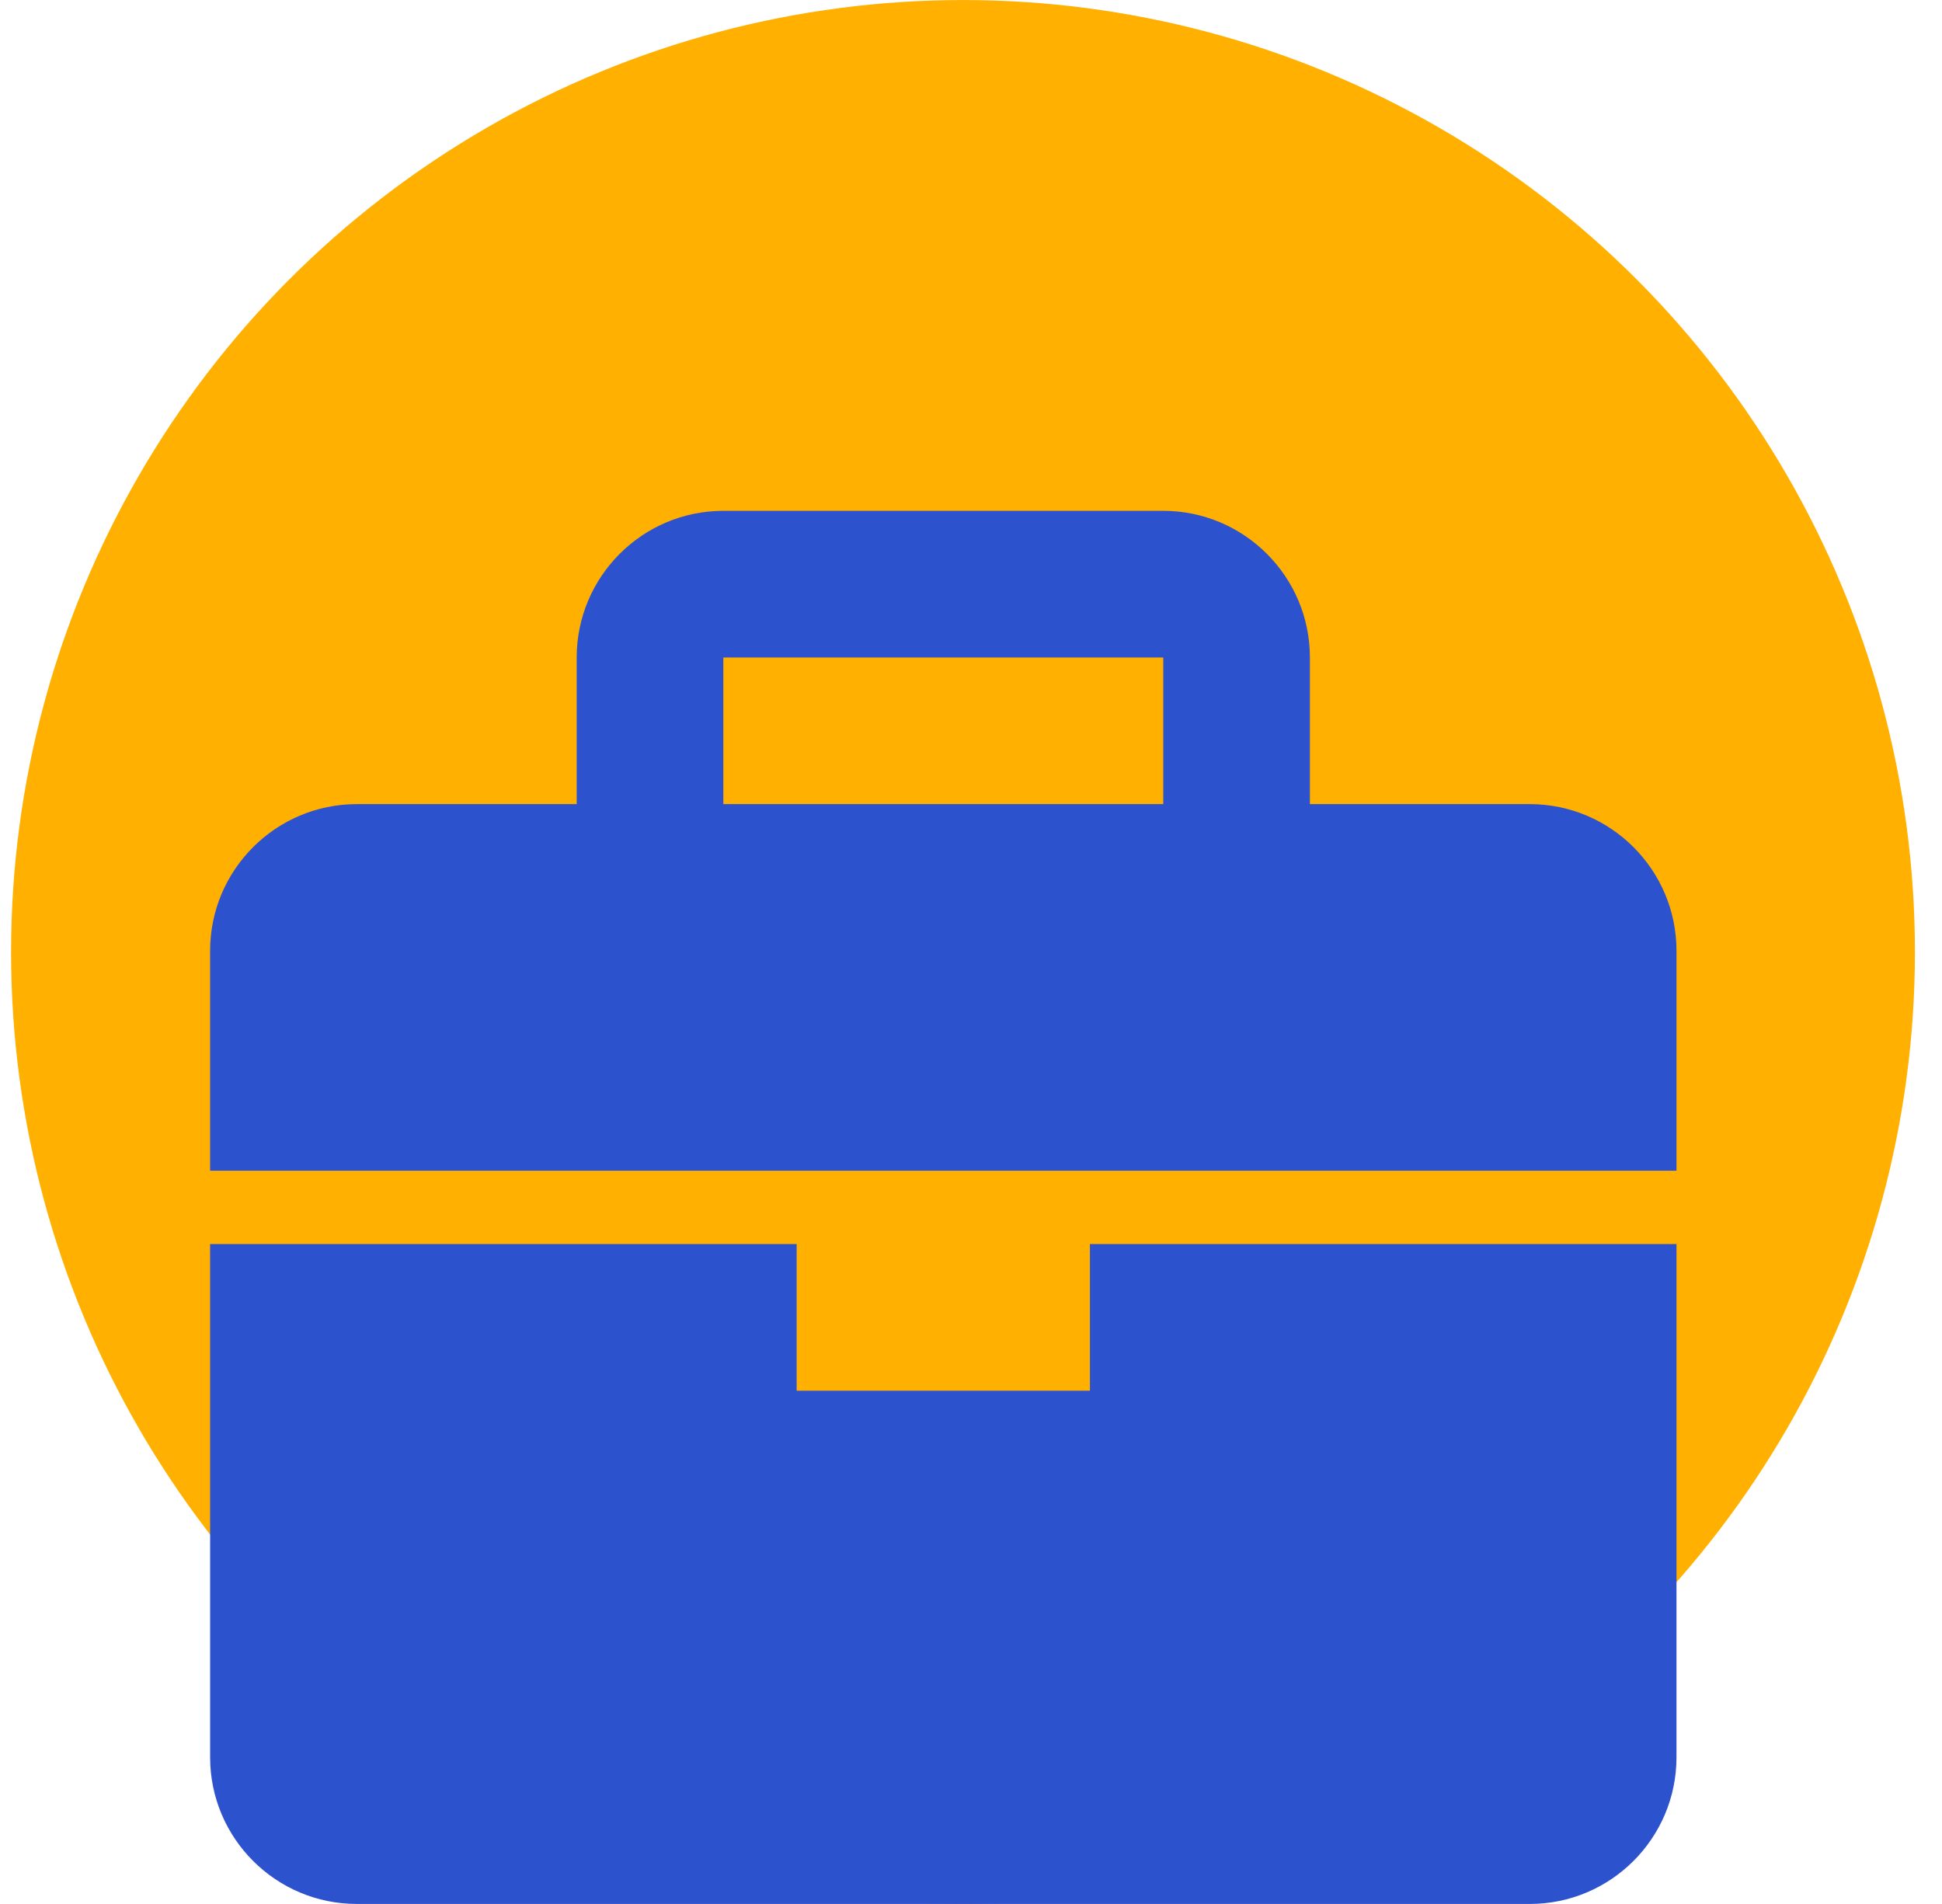
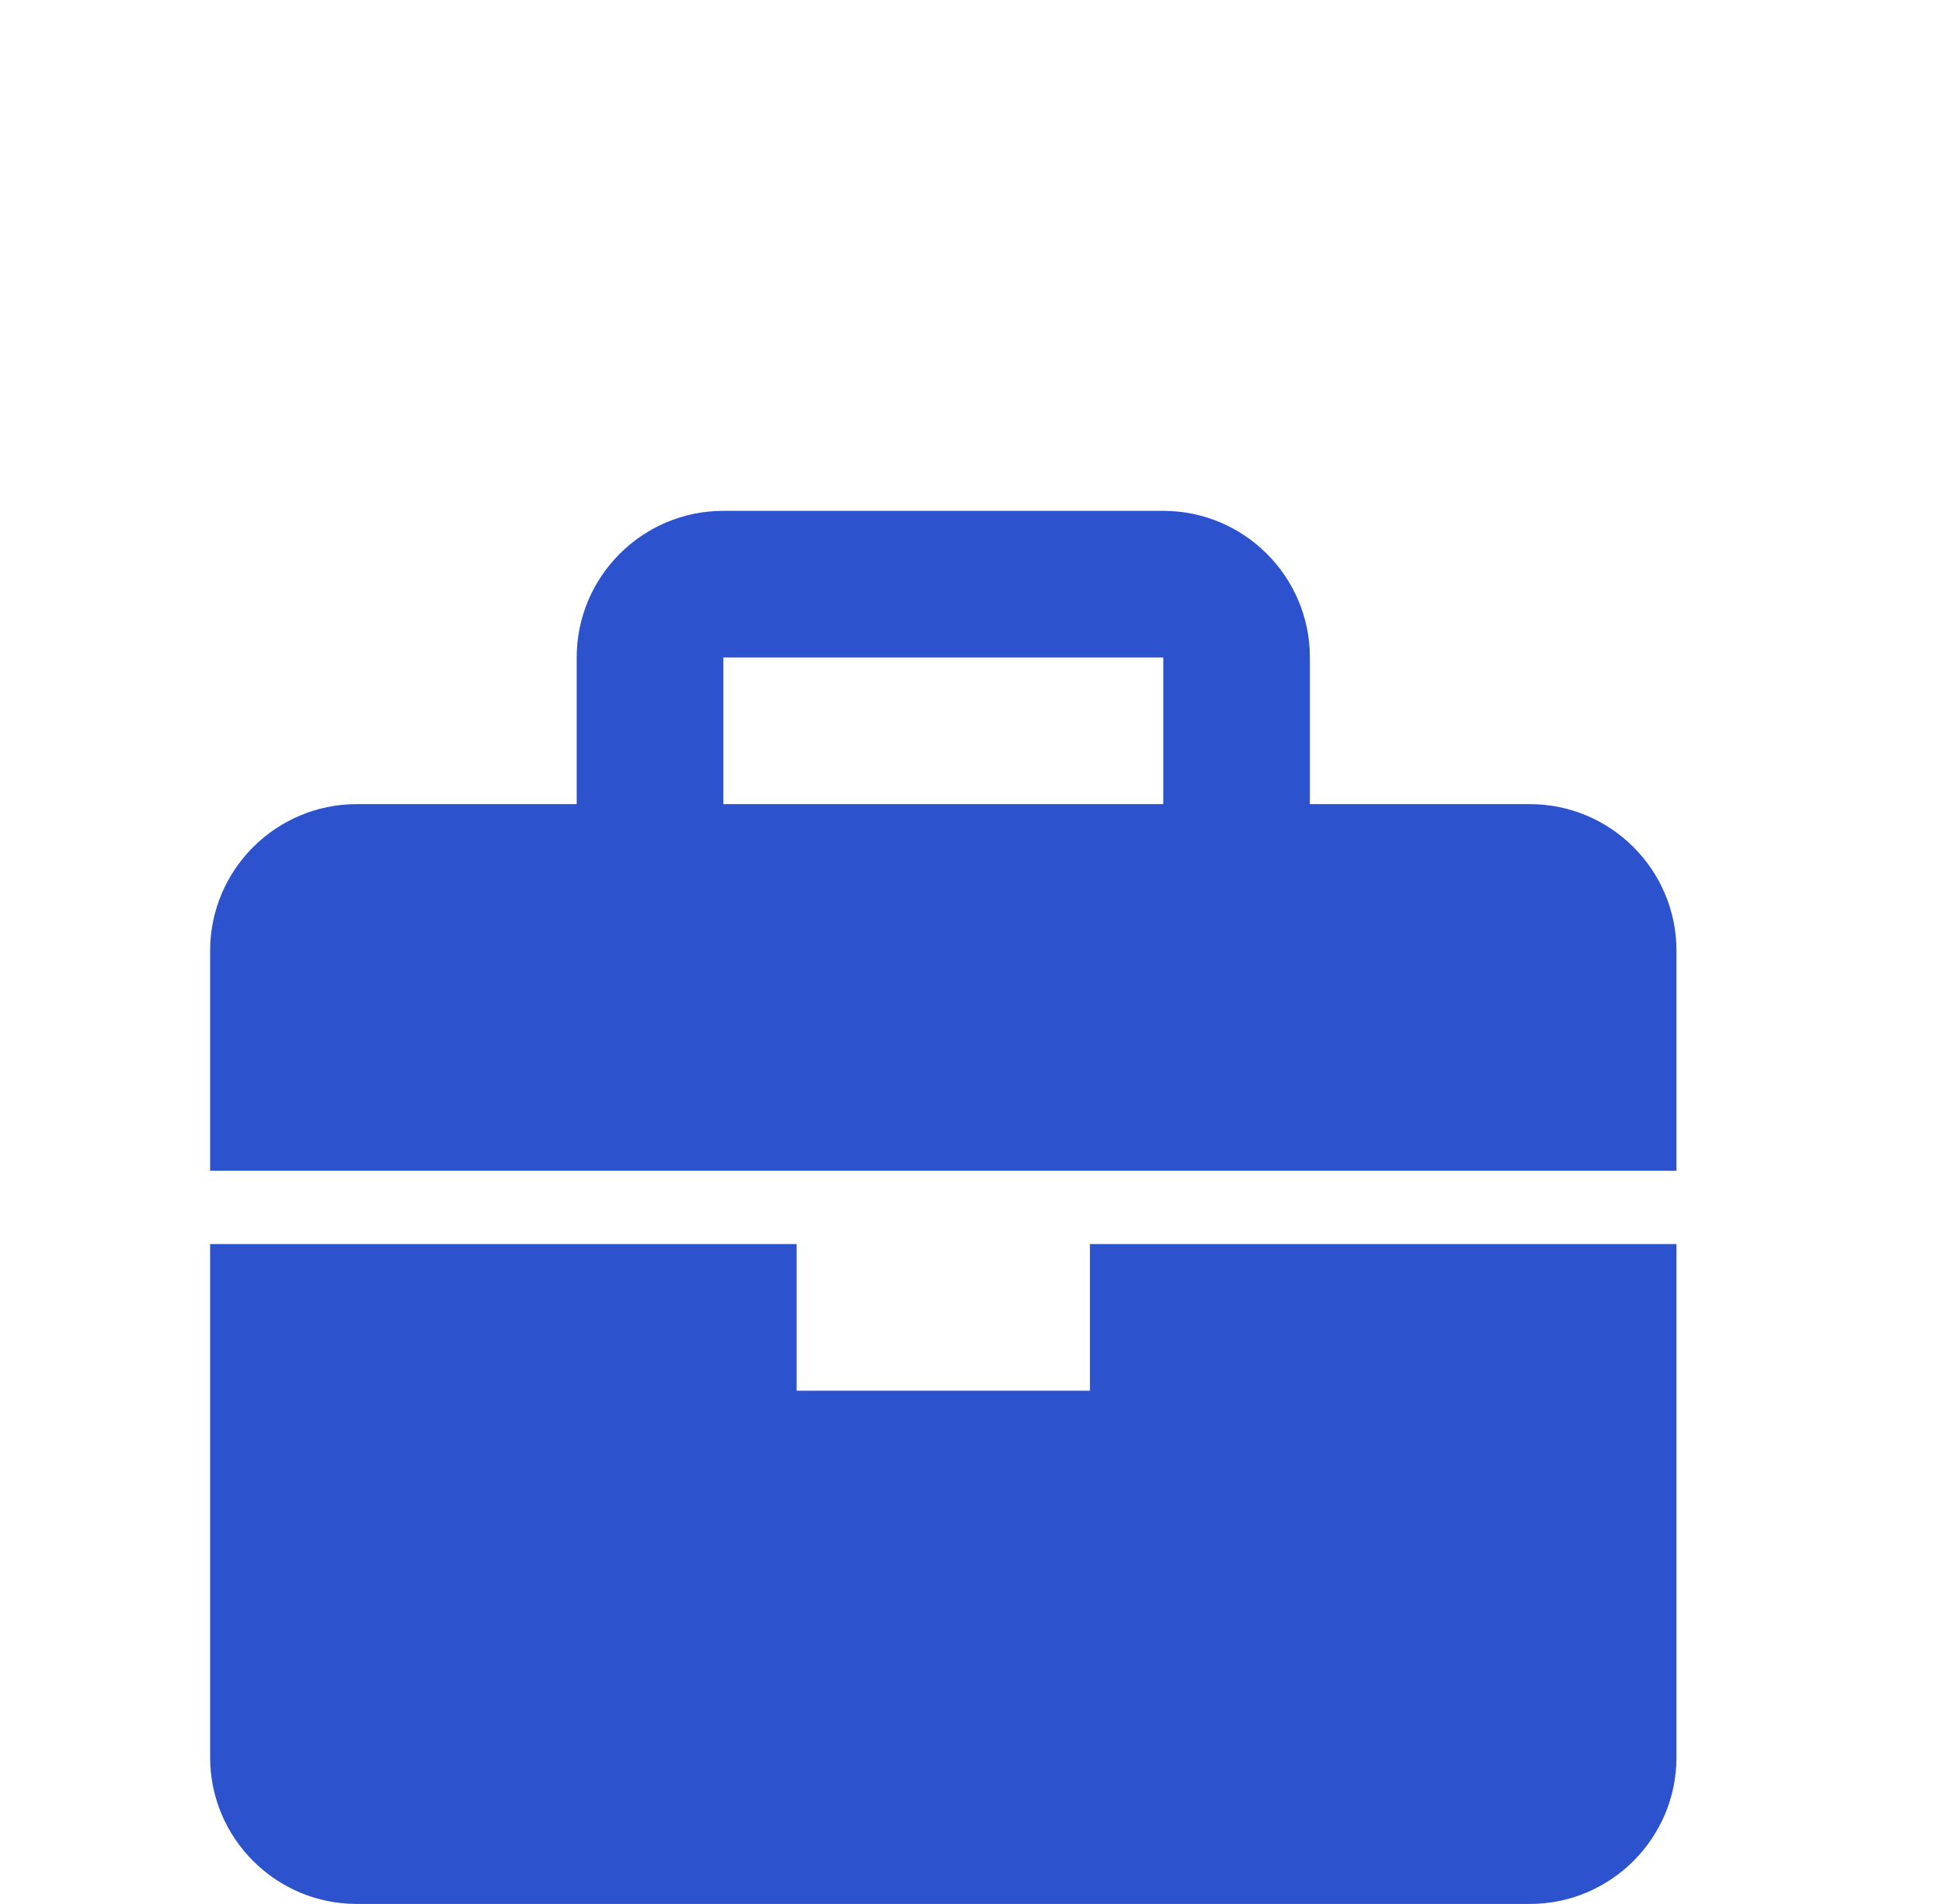
<svg xmlns="http://www.w3.org/2000/svg" width="51" height="50" viewBox="0 0 51 50" fill="none">
-   <circle cx="24.999" cy="24.999" r="24.999" transform="matrix(1 0 0 -1 0.291 49.999)" fill="#FFB000" />
  <path d="M40.176 21.117H34.4V17.266C34.4 15.142 32.672 13.415 30.549 13.415H18.996C16.872 13.415 15.145 15.142 15.145 17.266V21.117H9.369C7.245 21.117 5.518 22.844 5.518 24.968V30.744H44.027V24.968C44.027 22.844 42.3 21.117 40.176 21.117ZM18.996 17.266H30.549V21.117H18.996V17.266ZM28.623 36.521H20.921V32.67H5.518V46.148C5.518 48.272 7.245 49.999 9.369 49.999H40.176C42.3 49.999 44.027 48.272 44.027 46.148V32.67H28.623V36.521Z" fill="#2D52CD" />
</svg>